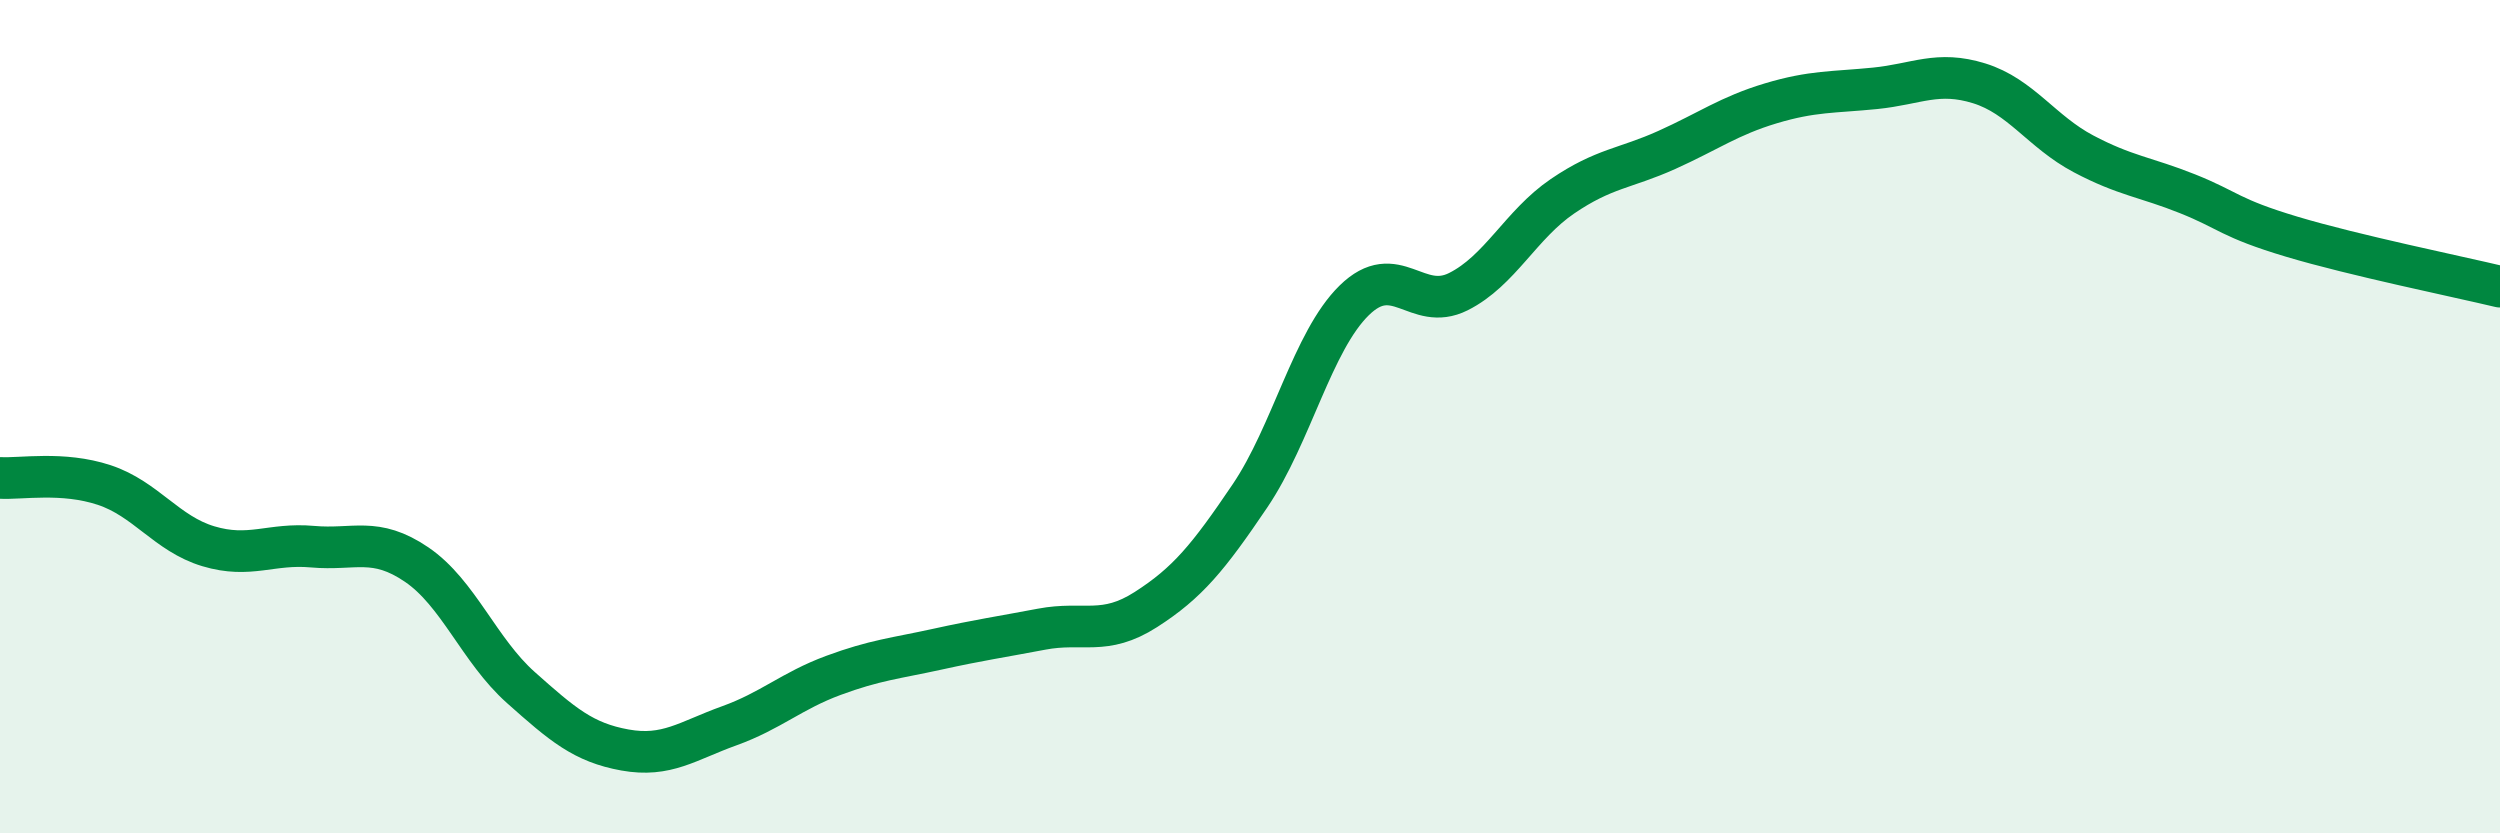
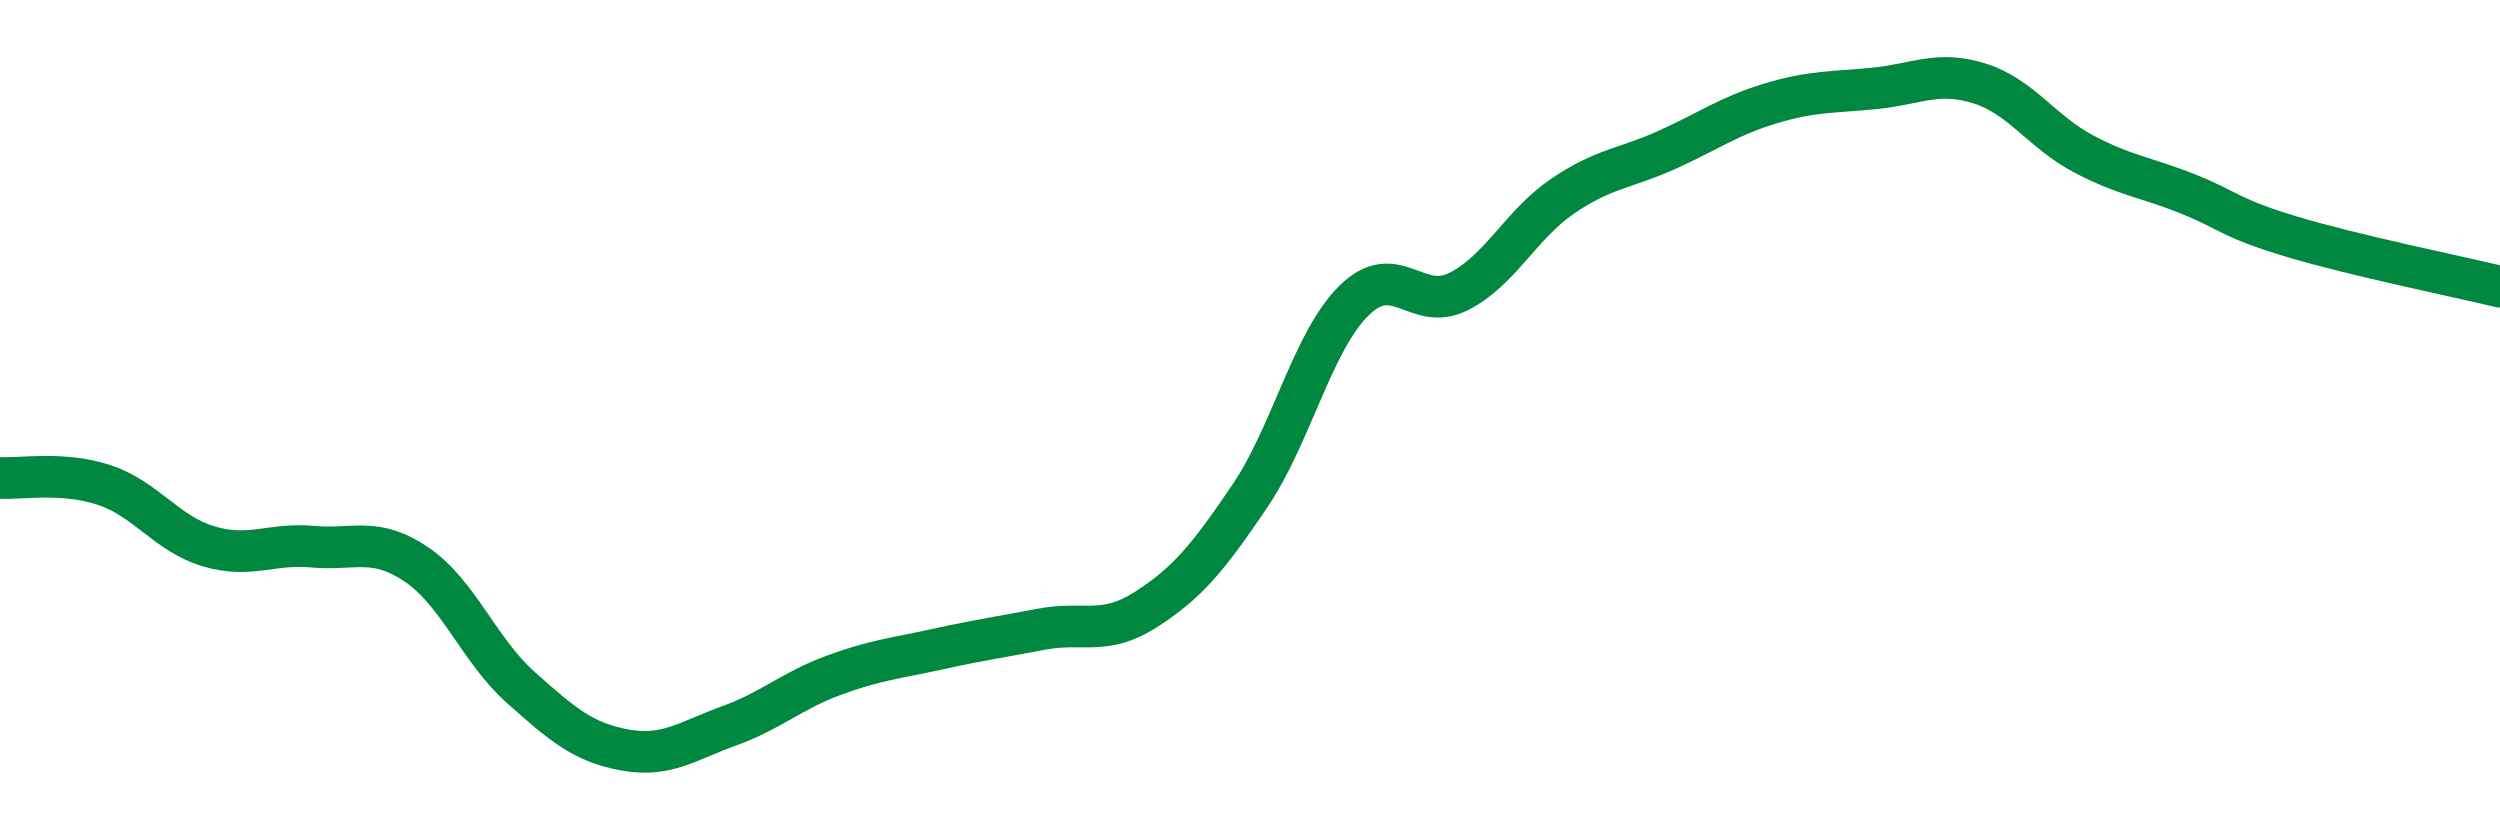
<svg xmlns="http://www.w3.org/2000/svg" width="60" height="20" viewBox="0 0 60 20">
-   <path d="M 0,11.47 C 0.5,11.5 1.5,11.31 2.5,11.64 C 3.5,11.97 4,12.81 5,13.11 C 6,13.41 6.5,13.03 7.5,13.12 C 8.5,13.21 9,12.87 10,13.55 C 11,14.23 11.5,15.61 12.5,16.5 C 13.5,17.39 14,17.82 15,18 C 16,18.18 16.5,17.78 17.5,17.42 C 18.5,17.06 19,16.58 20,16.21 C 21,15.84 21.5,15.8 22.5,15.58 C 23.5,15.36 24,15.29 25,15.1 C 26,14.91 26.5,15.27 27.5,14.63 C 28.5,13.99 29,13.38 30,11.9 C 31,10.42 31.5,8.19 32.5,7.21 C 33.5,6.23 34,7.5 35,7 C 36,6.5 36.5,5.39 37.5,4.71 C 38.5,4.03 39,4.05 40,3.6 C 41,3.15 41.5,2.78 42.5,2.48 C 43.5,2.18 44,2.22 45,2.12 C 46,2.02 46.5,1.69 47.5,2 C 48.5,2.31 49,3.16 50,3.69 C 51,4.22 51.5,4.25 52.5,4.65 C 53.5,5.05 53.5,5.23 55,5.68 C 56.5,6.13 59,6.64 60,6.88L60 20L0 20Z" fill="#008740" opacity="0.1" stroke-linecap="round" stroke-linejoin="round" />
  <path d="M 0,11.47 C 0.5,11.5 1.5,11.31 2.5,11.64 C 3.5,11.97 4,12.81 5,13.11 C 6,13.41 6.5,13.03 7.5,13.12 C 8.5,13.21 9,12.87 10,13.55 C 11,14.23 11.5,15.61 12.5,16.5 C 13.5,17.39 14,17.82 15,18 C 16,18.18 16.5,17.78 17.5,17.42 C 18.5,17.06 19,16.58 20,16.21 C 21,15.84 21.5,15.8 22.5,15.58 C 23.5,15.36 24,15.29 25,15.1 C 26,14.91 26.5,15.27 27.5,14.63 C 28.5,13.99 29,13.38 30,11.9 C 31,10.42 31.5,8.19 32.5,7.21 C 33.5,6.23 34,7.5 35,7 C 36,6.5 36.5,5.39 37.5,4.71 C 38.5,4.03 39,4.05 40,3.6 C 41,3.15 41.5,2.78 42.5,2.48 C 43.5,2.18 44,2.22 45,2.12 C 46,2.02 46.5,1.69 47.5,2 C 48.5,2.31 49,3.16 50,3.69 C 51,4.22 51.5,4.25 52.5,4.65 C 53.5,5.05 53.5,5.23 55,5.68 C 56.5,6.13 59,6.64 60,6.88" stroke="#008740" stroke-width="1" fill="none" stroke-linecap="round" stroke-linejoin="round" />
</svg>